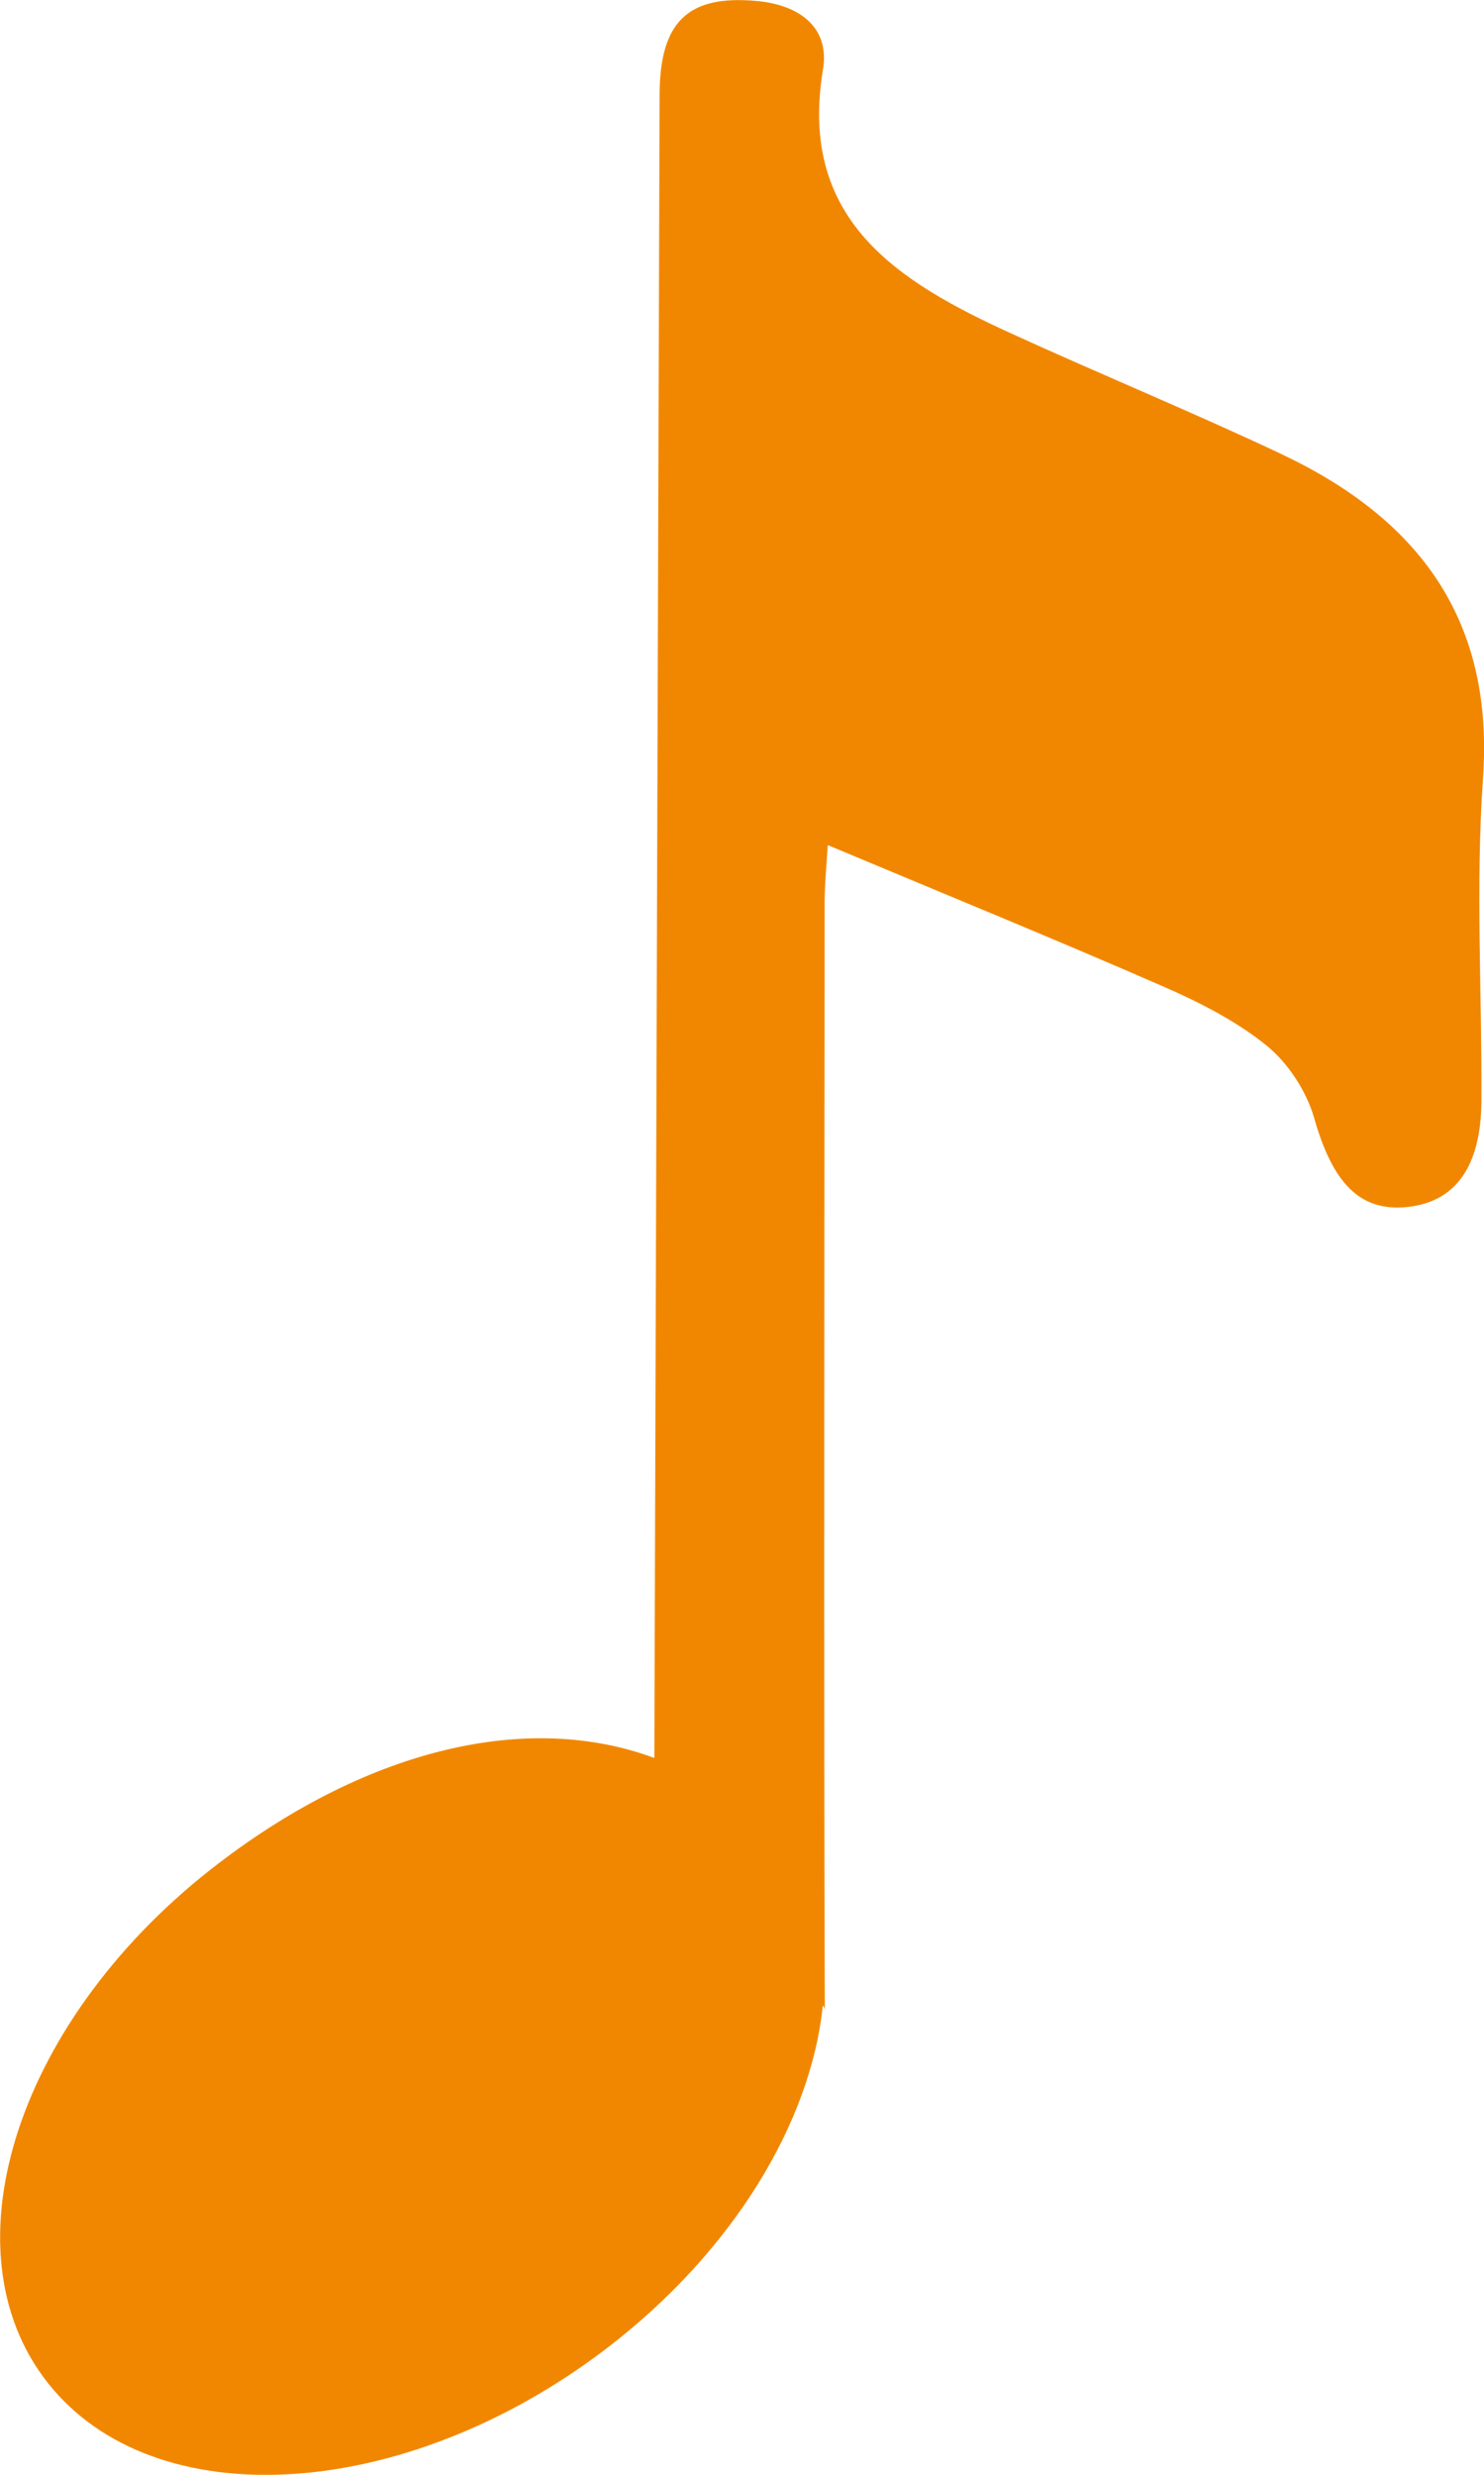
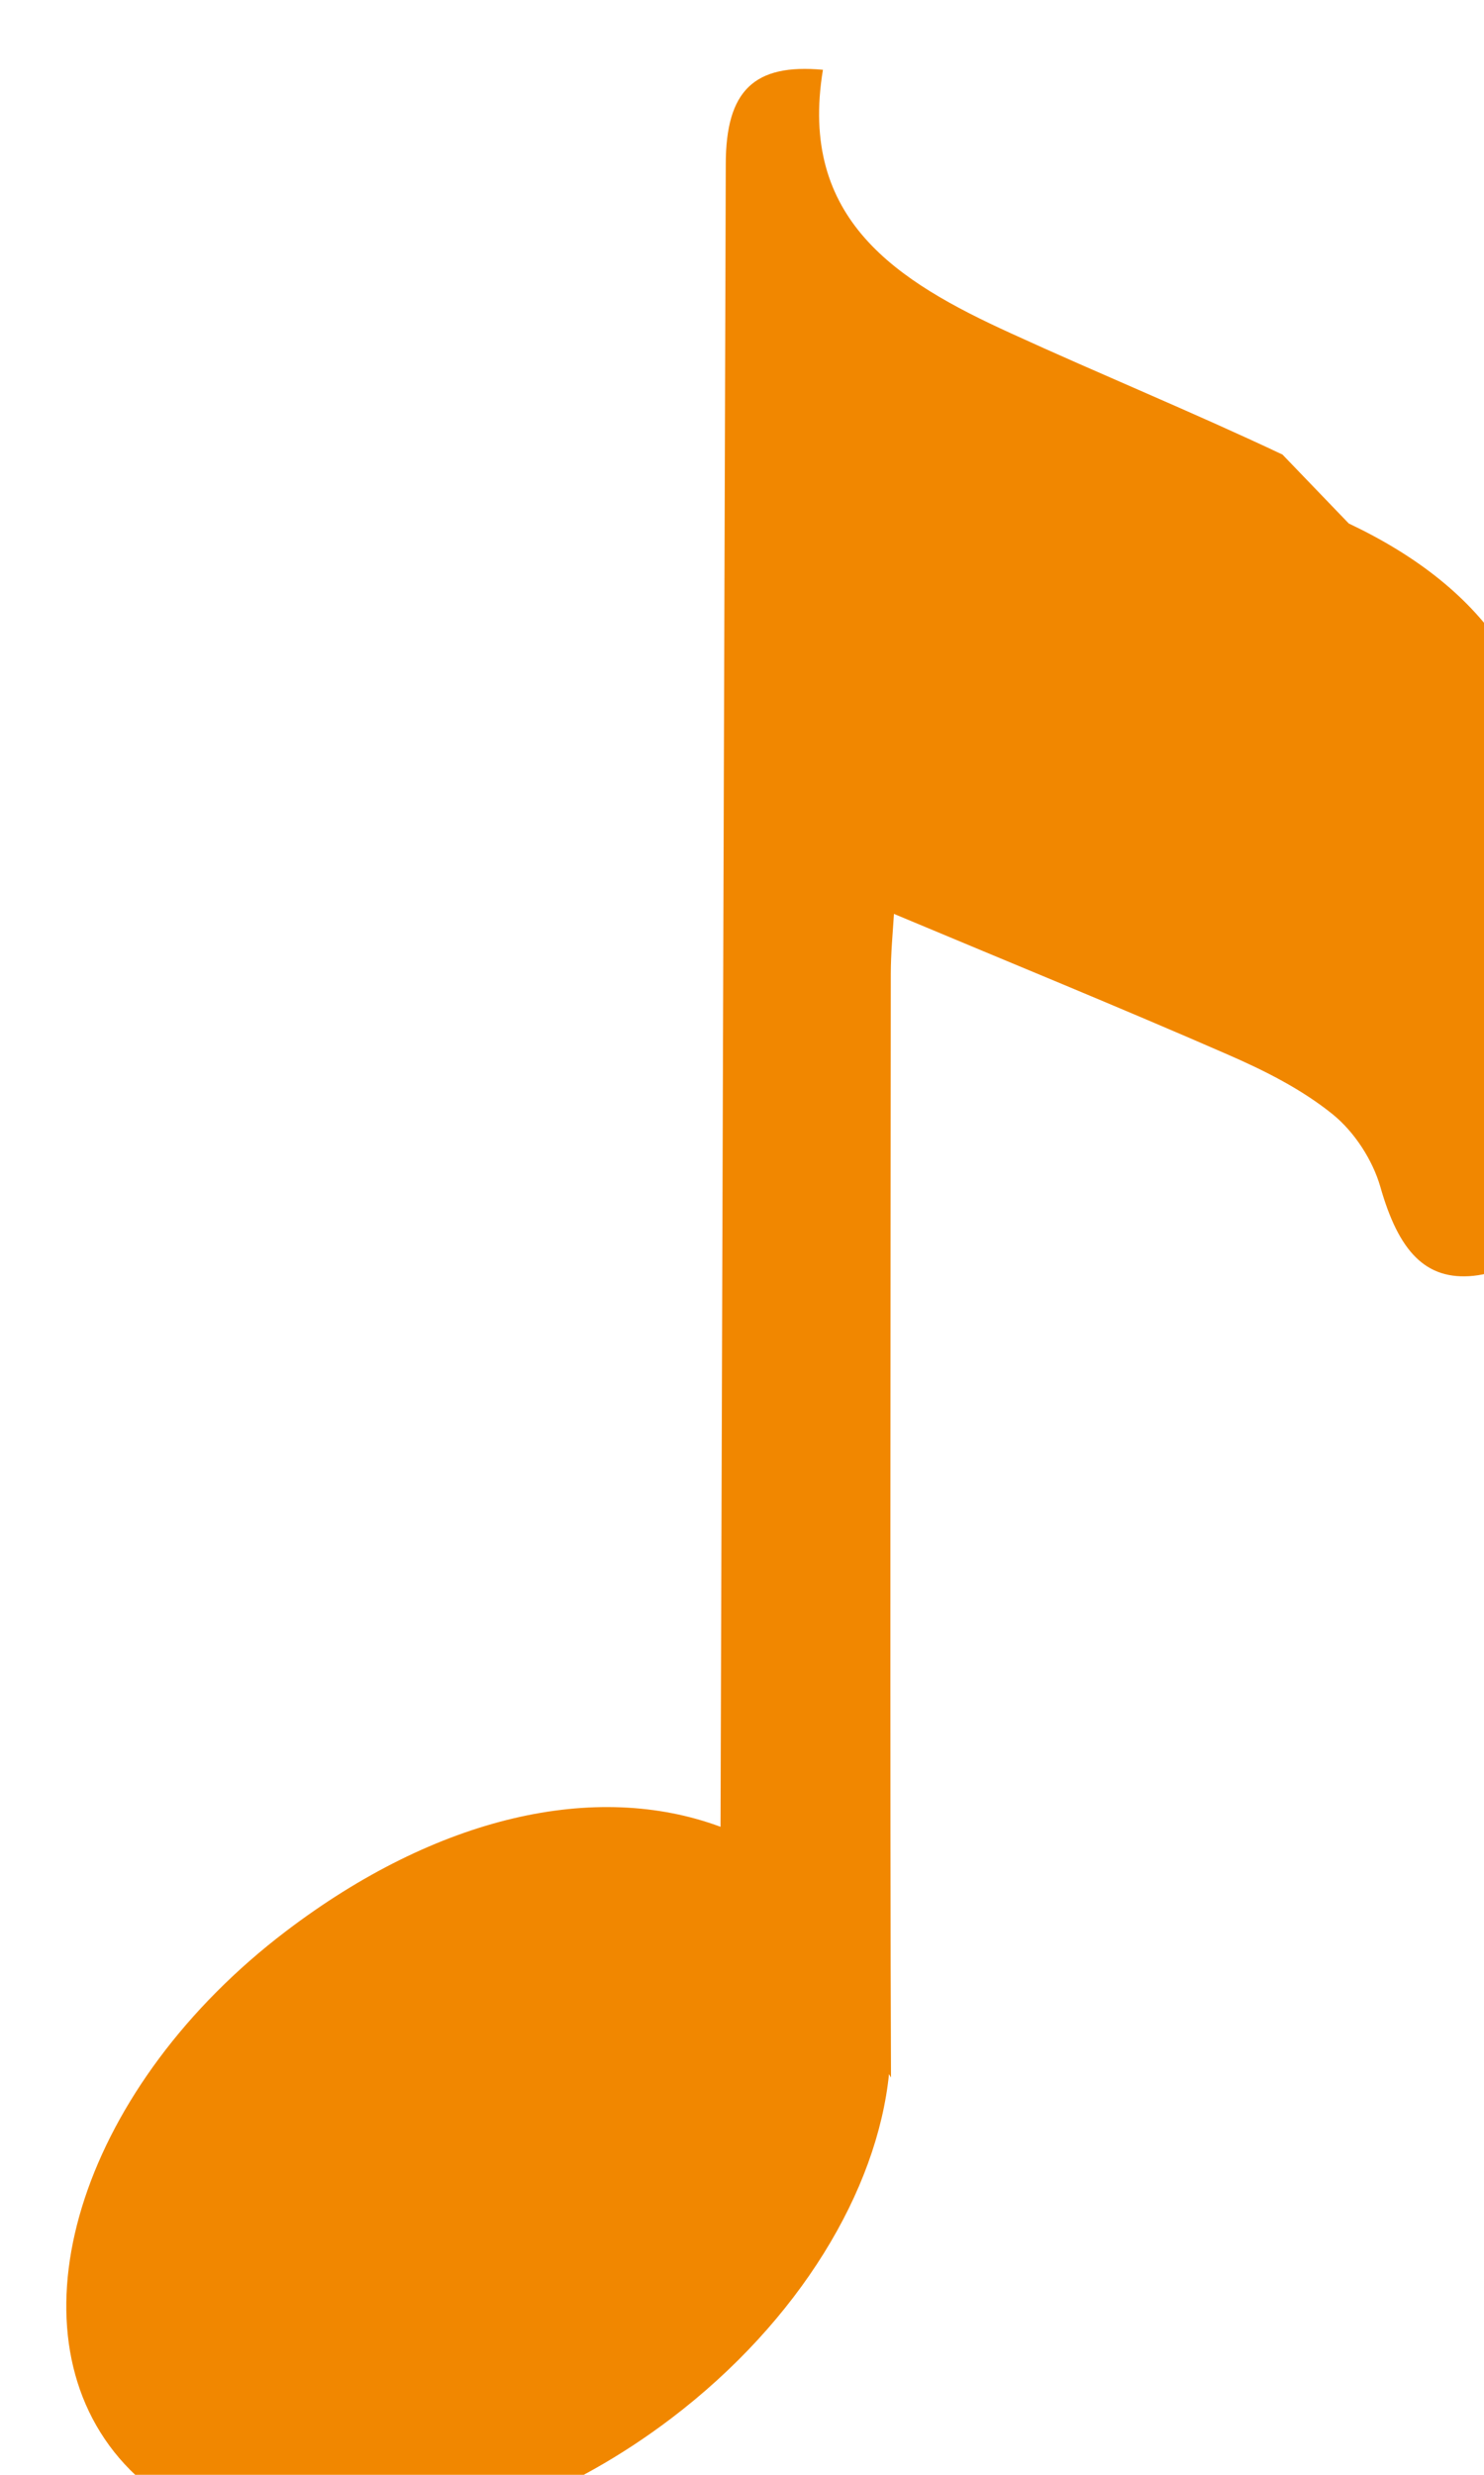
<svg xmlns="http://www.w3.org/2000/svg" width="15" height="25" fill="none">
-   <path fill="#F18700" d="M12.963 4.592c-.906-.428-1.834-.808-2.745-1.225-1.152-.525-2.15-1.15-1.9-2.662C8.39.28 8.086.05 7.649.01c-.694-.064-.982.208-.982.955l-.053 16.794c-1.26-.468-2.862-.11-4.394 1.056-2.034 1.546-2.81 3.9-1.735 5.259 1.077 1.358 3.597 1.206 5.632-.34 1.297-.986 2.08-2.301 2.2-3.477l.02.035c-.011-2.678-.004-8.47-.002-11.147 0-.208.02-.417.032-.608 1.159.486 2.272.94 3.374 1.421.373.162.748.351 1.06.603.22.178.404.462.482.732.185.651.456.95.943.9.488-.053.744-.409.748-1.073.006-1.087-.06-2.178.016-3.26.112-1.59-.64-2.61-2.026-3.267Z" />
+   <path fill="#F18700" d="M12.963 4.592c-.906-.428-1.834-.808-2.745-1.225-1.152-.525-2.15-1.15-1.9-2.662c-.694-.064-.982.208-.982.955l-.053 16.794c-1.26-.468-2.862-.11-4.394 1.056-2.034 1.546-2.81 3.9-1.735 5.259 1.077 1.358 3.597 1.206 5.632-.34 1.297-.986 2.08-2.301 2.2-3.477l.02.035c-.011-2.678-.004-8.47-.002-11.147 0-.208.02-.417.032-.608 1.159.486 2.272.94 3.374 1.421.373.162.748.351 1.06.603.22.178.404.462.482.732.185.651.456.95.943.9.488-.053.744-.409.748-1.073.006-1.087-.06-2.178.016-3.26.112-1.59-.64-2.61-2.026-3.267Z" />
</svg>